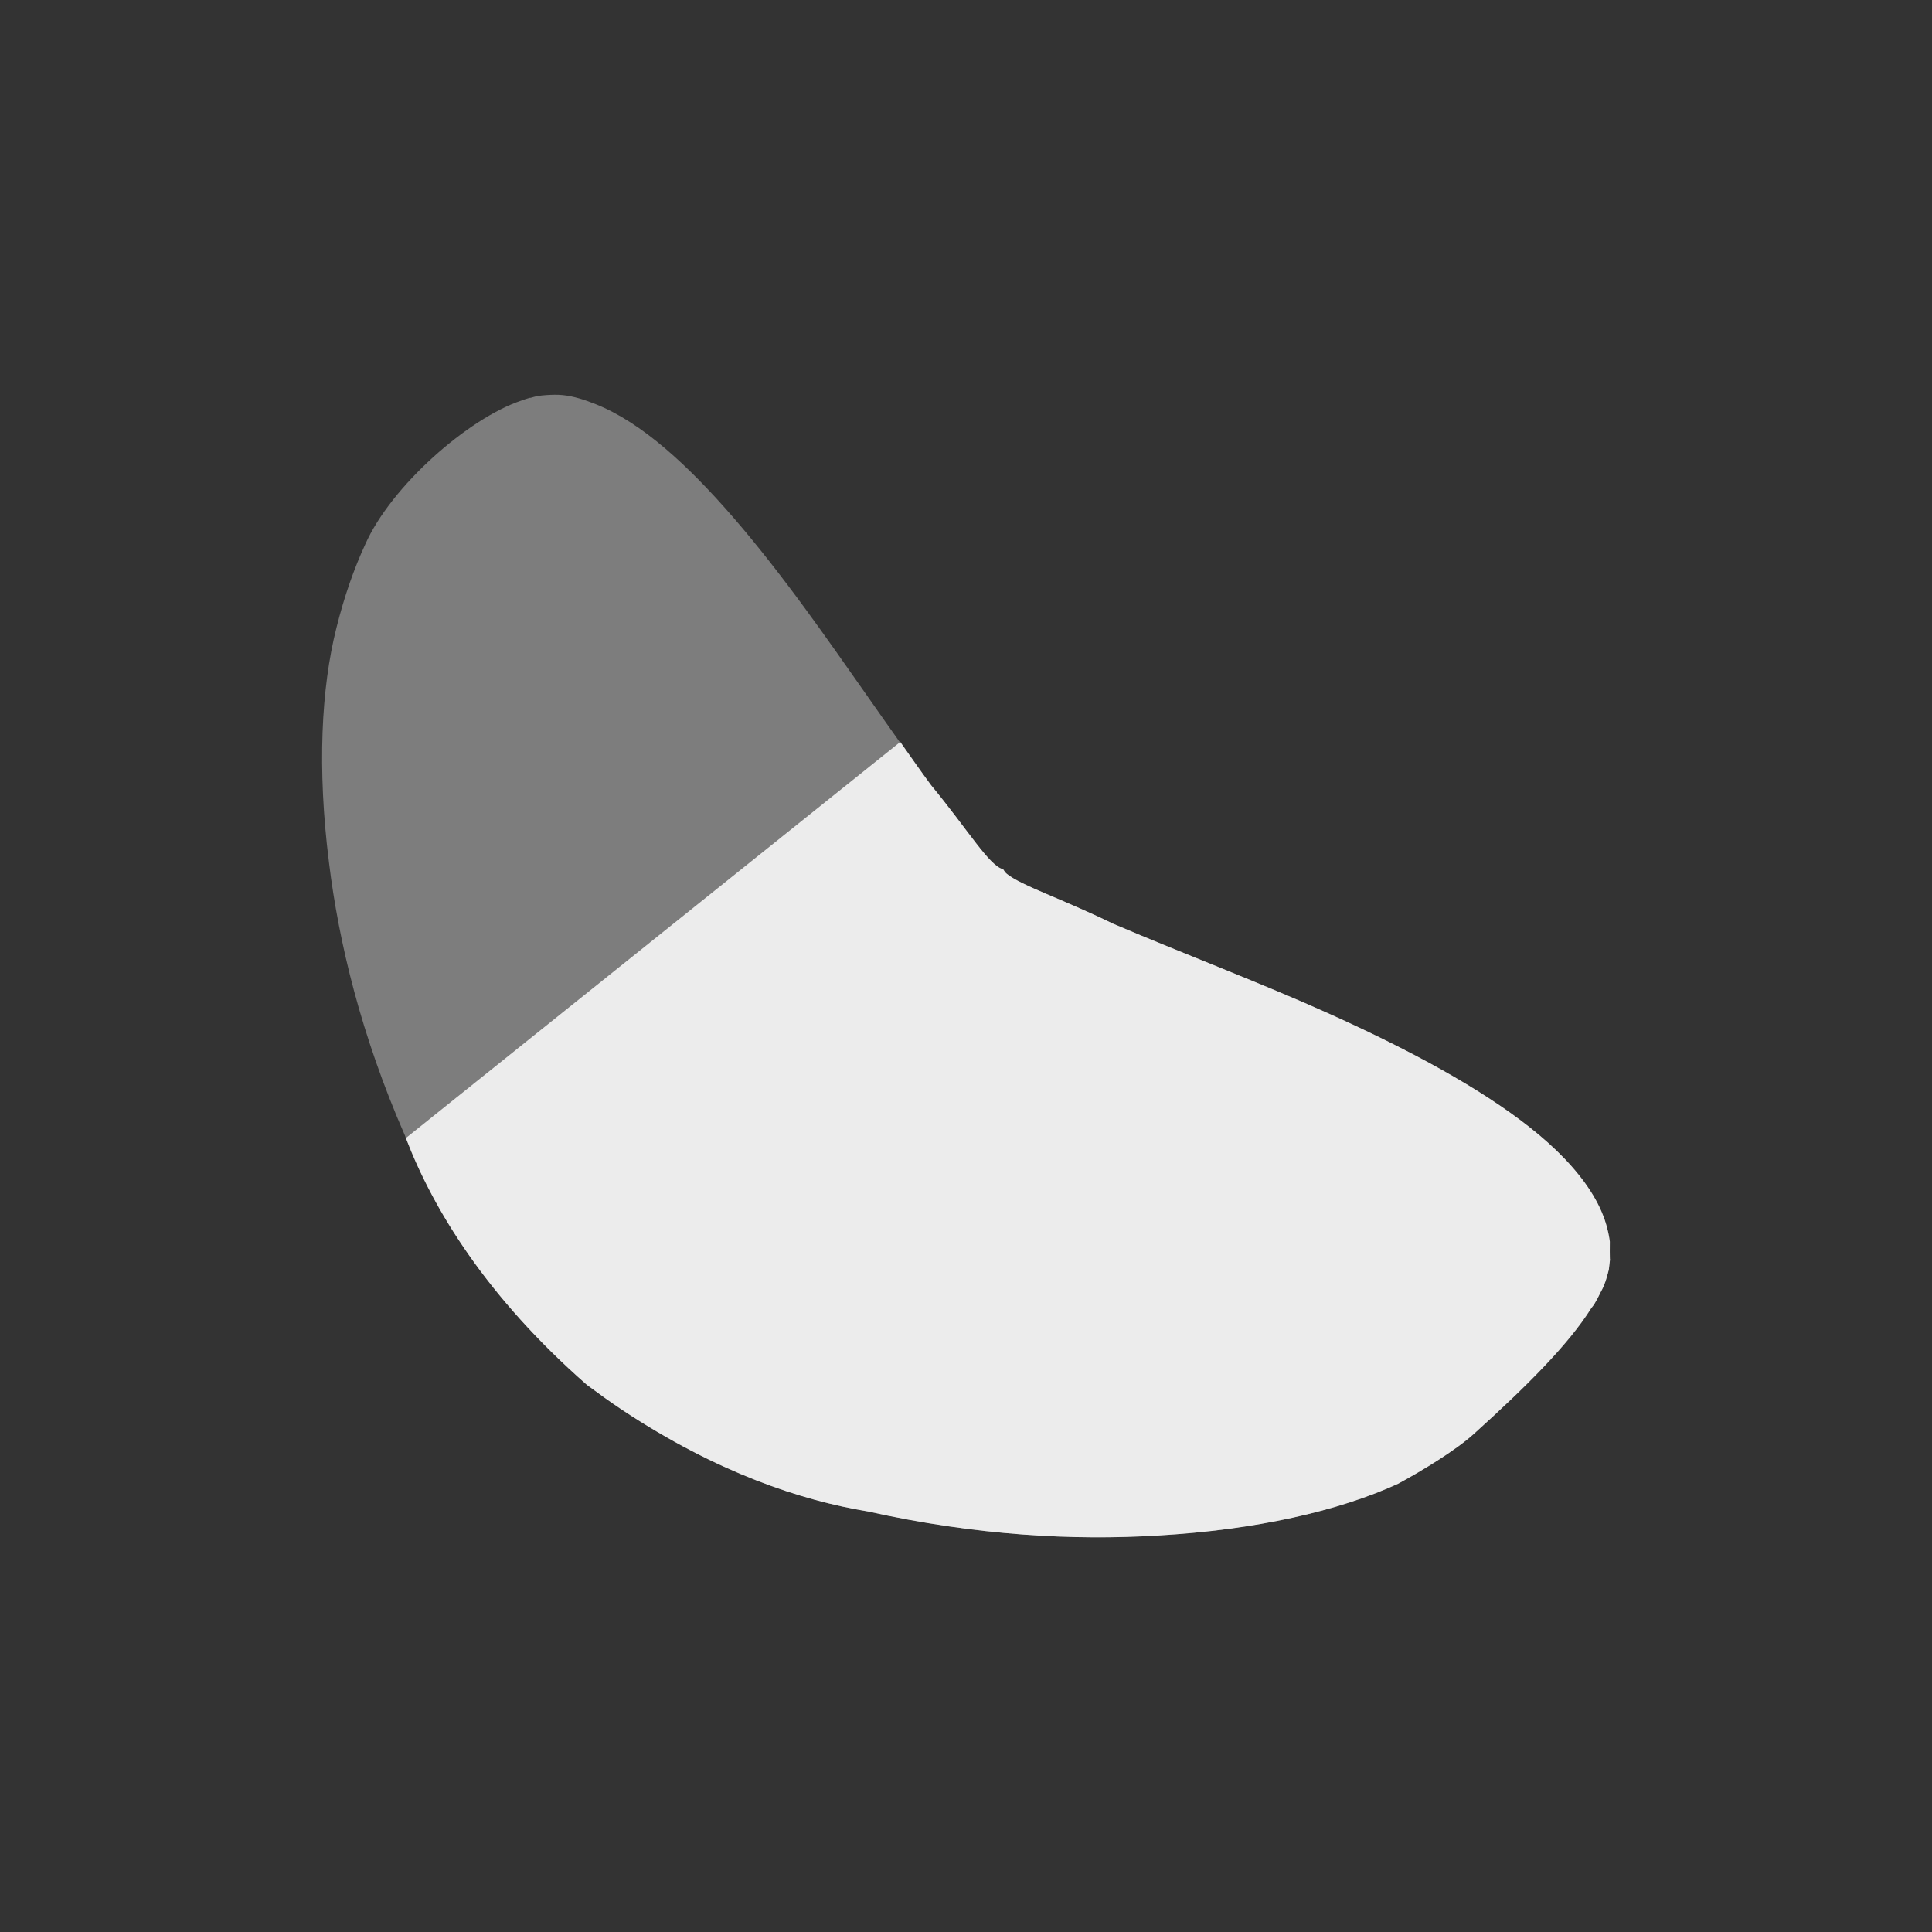
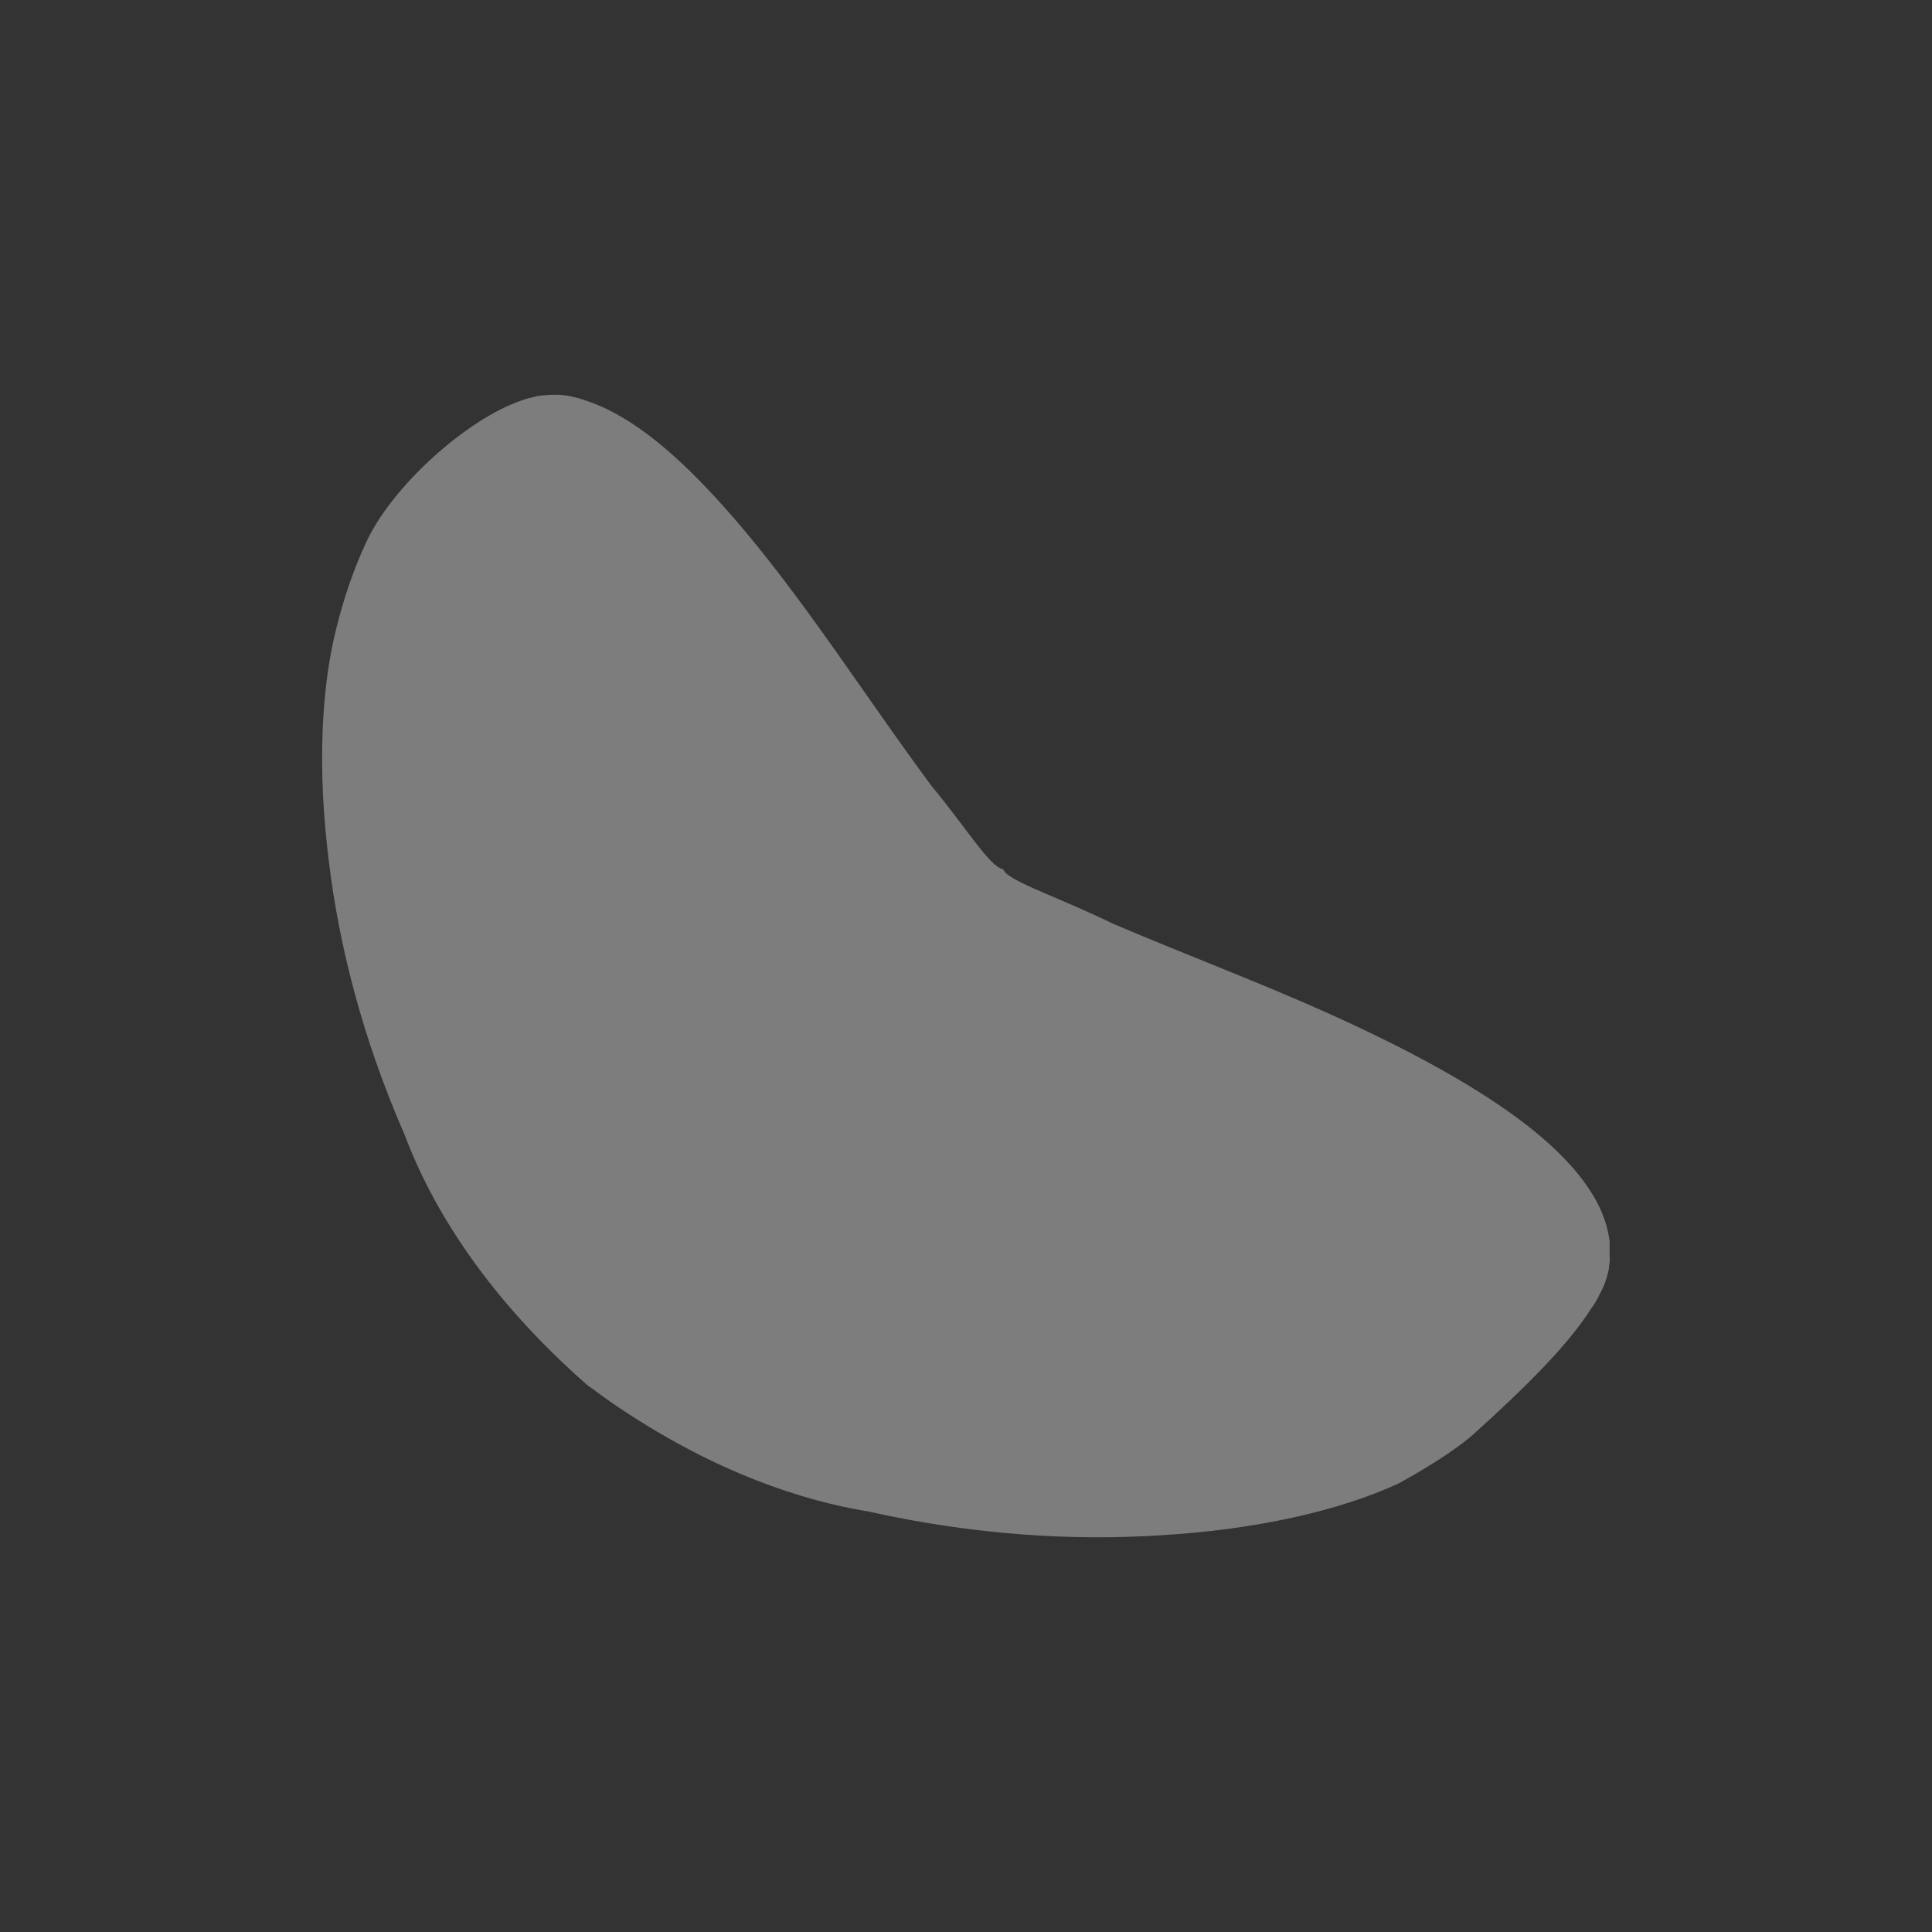
<svg xmlns="http://www.w3.org/2000/svg" viewBox="0 0 24 24">
  <rect x="0" y="0" width="24" height="24" fill="#333333" stroke="none" />
  <path d="m 6.786 4.908 c -0.034 0.002 -0.07 0.006 -0.103 0.011 -0.031 0.005 -0.061 0.015 -0.092 0.023 -0.004 0.001 -0.008 -0.001 -0.011 0 -0.034 0.009 -0.07 0.022 -0.103 0.034 c -0.66 0.22 -1.622 1.064 -1.942 1.791 -0.137 0.298 -0.255 0.63 -0.356 1.033 -0.188 0.746 -0.24 1.743 -0.092 2.916 c 0.121 0.99 0.399 2.146 0.942 3.387 0.337 0.897 1.01 2 2.263 3.1 0.147 0.109 0.29 0.213 0.437 0.31 1.178 0.781 2.233 1.128 3.056 1.263 1.35 0.301 2.562 0.361 3.596 0.298 1.229 -0.07 2.252 -0.307 2.987 -0.643 0.31 -0.168 0.719 -0.419 0.942 -0.62 0.657 -0.593 1.176 -1.11 1.459 -1.561 0.011 -0.016 0.024 -0.03 0.034 -0.046 0.032 -0.053 0.056 -0.098 0.08 -0.149 0.012 -0.024 0.024 -0.045 0.034 -0.069 0.018 -0.043 0.034 -0.085 0.046 -0.126 0.003 -0.025 0.009 -0.026 0.011 -0.046 0.004 -0.015 0.009 -0.032 0.011 -0.046 0.005 -0.032 0.009 -0.089 0.011 -0.103 0.006 -0.027 0 -0.023 0 -0.023 0 0 0.002 -0.007 0 -0.034 -0.002 -0.028 0 -0.078 0 -0.184 -0.009 -0.071 -0.025 -0.148 -0.046 -0.218 -0.042 -0.139 -0.106 -0.276 -0.195 -0.413 -0.173 -0.268 -0.428 -0.532 -0.758 -0.792 -0.612 -0.482 -1.469 -0.949 -2.47 -1.401 -0.852 -0.385 -1.79 -0.737 -2.7 -1.125 -0.636 -0.31 -1.138 -0.472 -1.321 -0.62 -0.023 -0.018 -0.033 -0.039 -0.046 -0.057 -0.166 -0.033 -0.432 -0.482 -0.896 -1.045 c -0.536 -0.725 -1.047 -1.491 -1.562 -2.193 -0.602 -0.822 -1.183 -1.515 -1.735 -1.986 -0.298 -0.254 -0.585 -0.44 -0.862 -0.551 -0.142 -0.057 -0.278 -0.101 -0.414 -0.115 c -0.069 -0.007 -0.14 -0.004 -0.207 0 z" style="fill:#ececec;opacity:0.4;fill-opacity:1" />
-   <path d="m 11.183 9.217 -6.141 4.92 c 0.341 0.892 1.01 1.981 2.248 3.066 0.147 0.109 0.291 0.213 0.438 0.311 1.178 0.781 2.231 1.127 3.055 1.262 1.35 0.301 2.562 0.362 3.596 0.299 1.229 -0.07 2.253 -0.306 2.988 -0.643 0.31 -0.168 0.719 -0.418 0.941 -0.619 0.657 -0.593 1.176 -1.111 1.459 -1.563 0.011 -0.016 0.025 -0.029 0.035 -0.045 0.032 -0.053 0.056 -0.099 0.08 -0.15 0.012 -0.024 0.025 -0.044 0.035 -0.068 0.018 -0.043 0.033 -0.085 0.045 -0.127 0.003 -0.025 0.009 -0.025 0.012 -0.045 0.004 -0.015 0.009 -0.032 0.012 -0.047 0.005 -0.032 0.009 -0.089 0.012 -0.104 0.006 -0.027 0 -0.021 0 -0.021 0 0 0.002 -0.007 0 -0.035 -0.002 -0.028 0 -0.078 0 -0.184 -0.009 -0.071 -0.026 -0.148 -0.047 -0.219 -0.042 -0.139 -0.106 -0.274 -0.195 -0.412 c -0.173 -0.268 -0.428 -0.533 -0.758 -0.793 c -0.612 -0.482 -1.47 -0.949 -2.471 -1.4 -0.852 -0.385 -1.789 -0.737 -2.699 -1.125 -0.636 -0.31 -1.137 -0.472 -1.32 -0.619 -0.023 -0.018 -0.034 -0.04 -0.047 -0.059 -0.166 -0.033 -0.432 -0.482 -0.896 -1.045 -0.131 -0.177 -0.253 -0.355 -0.381 -0.535 z" style="fill:#ececec;fill-opacity:1" />
</svg>